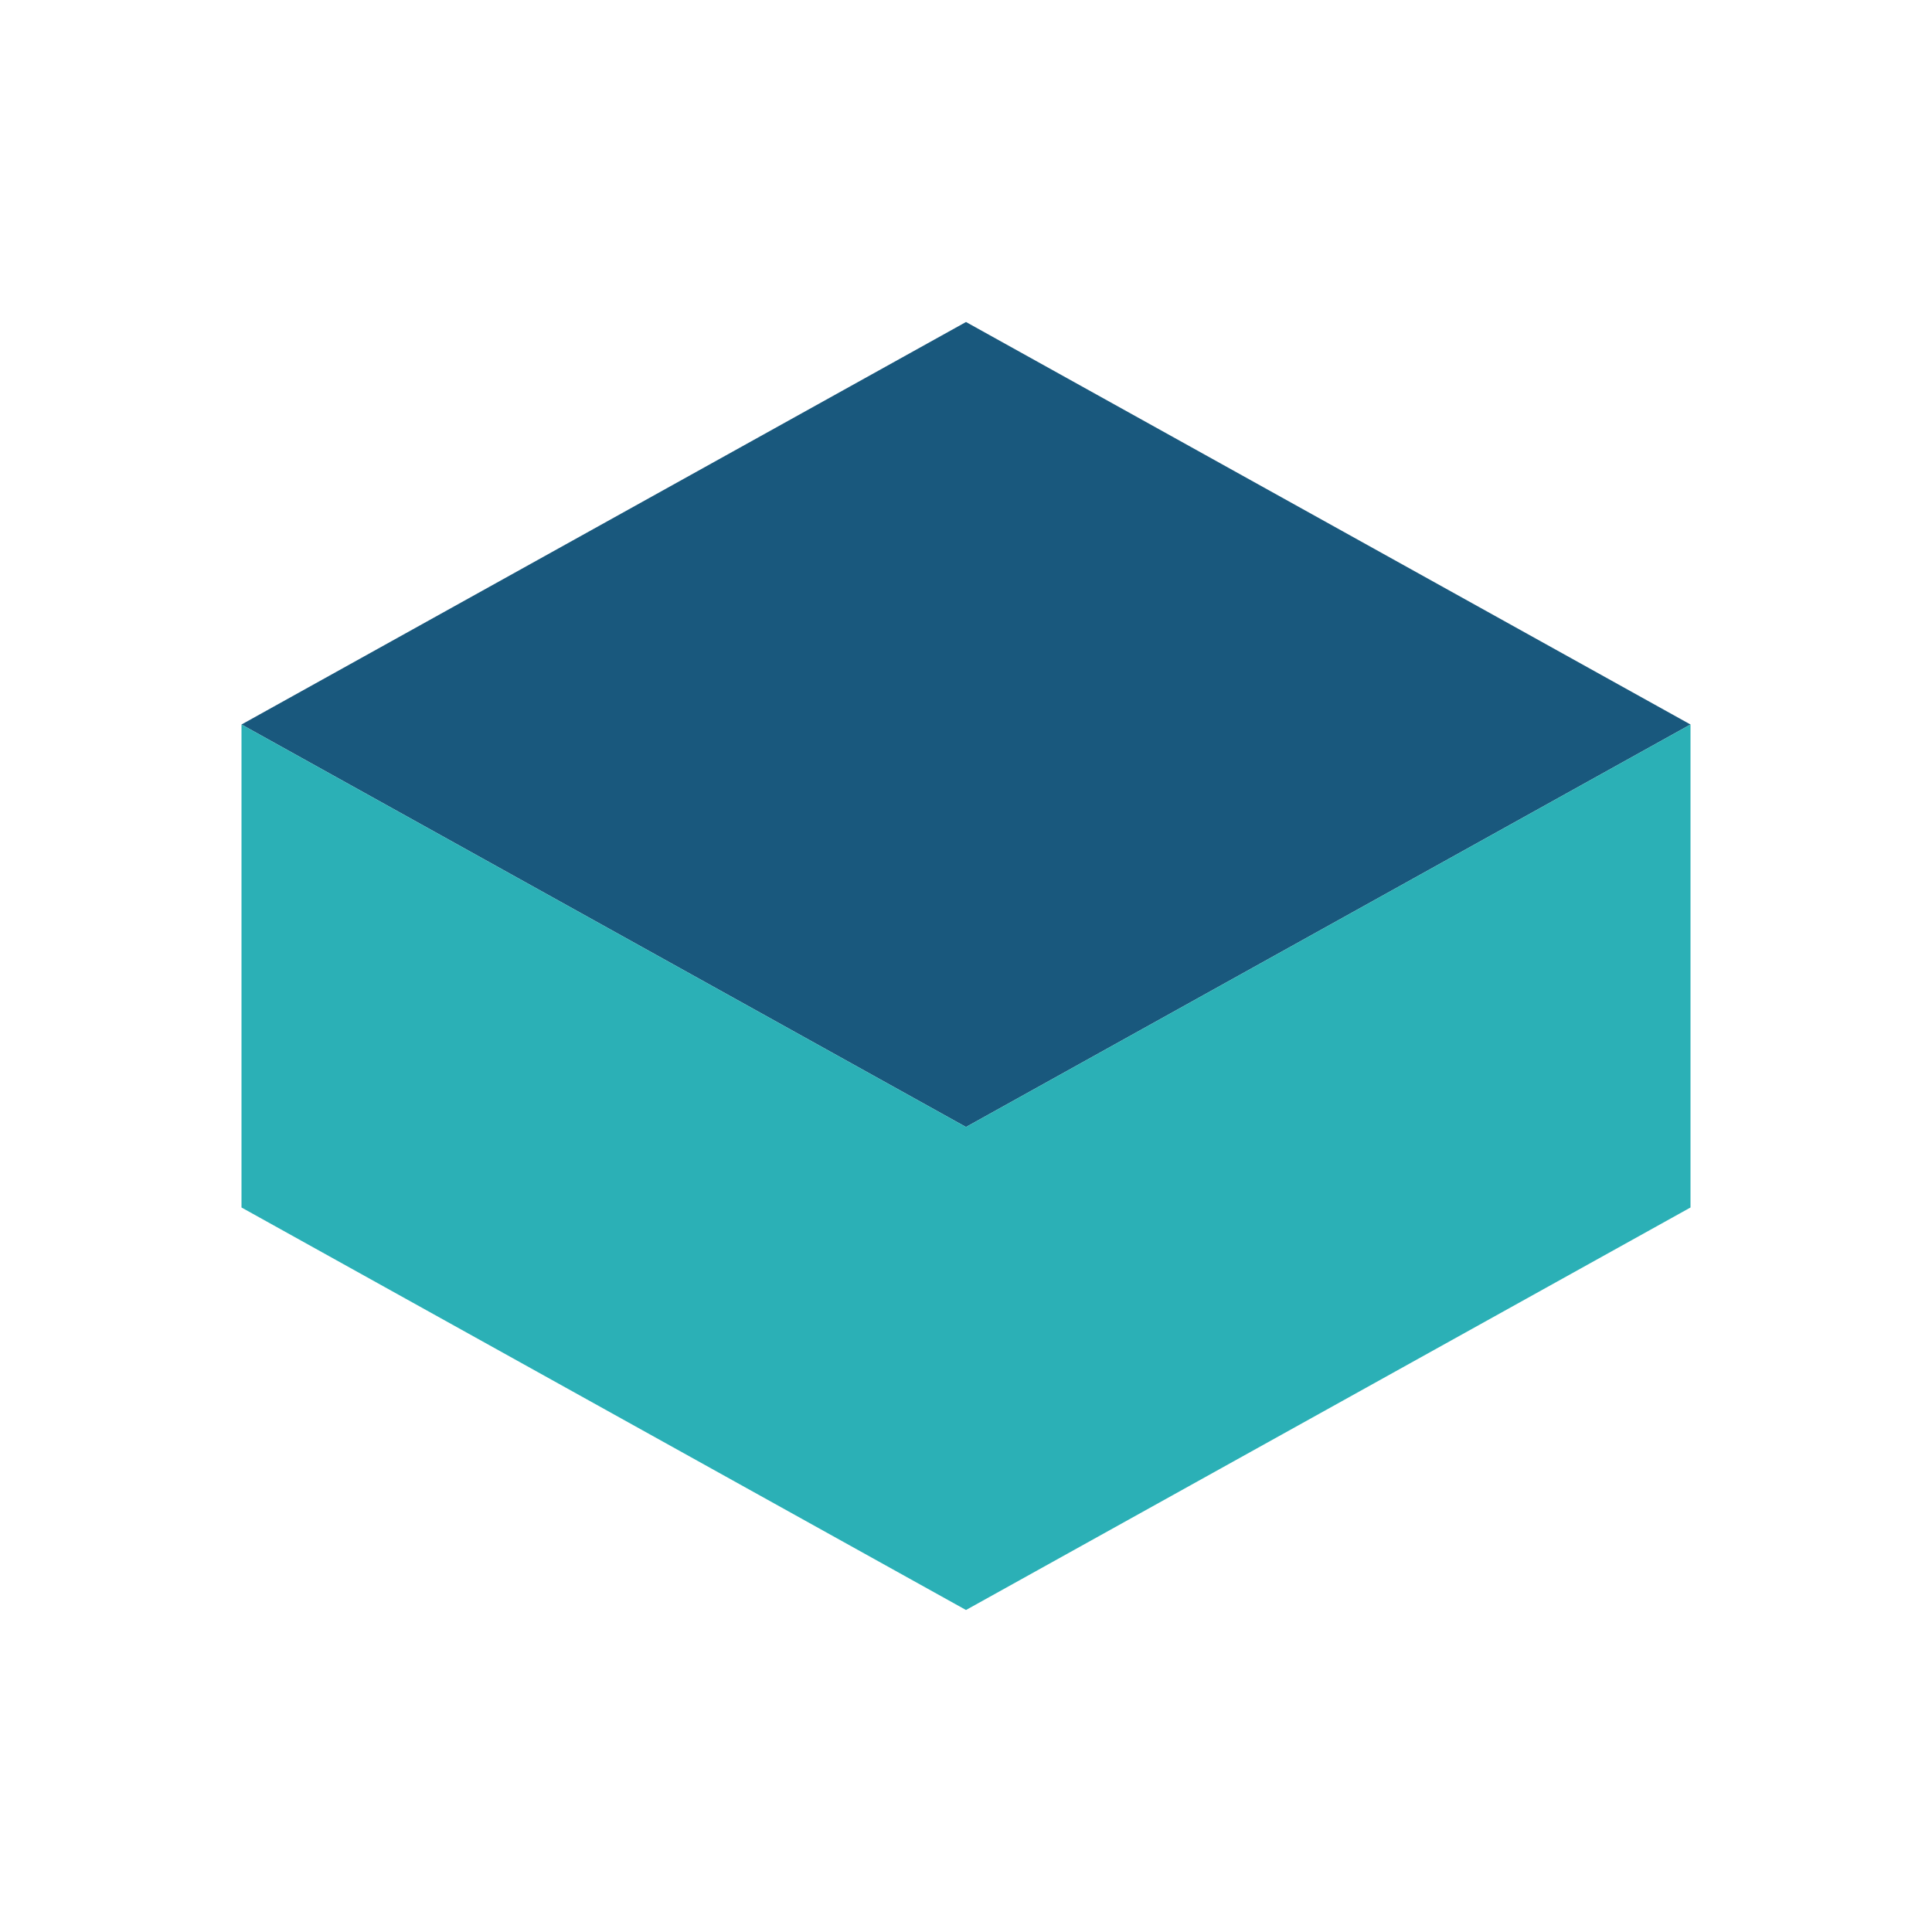
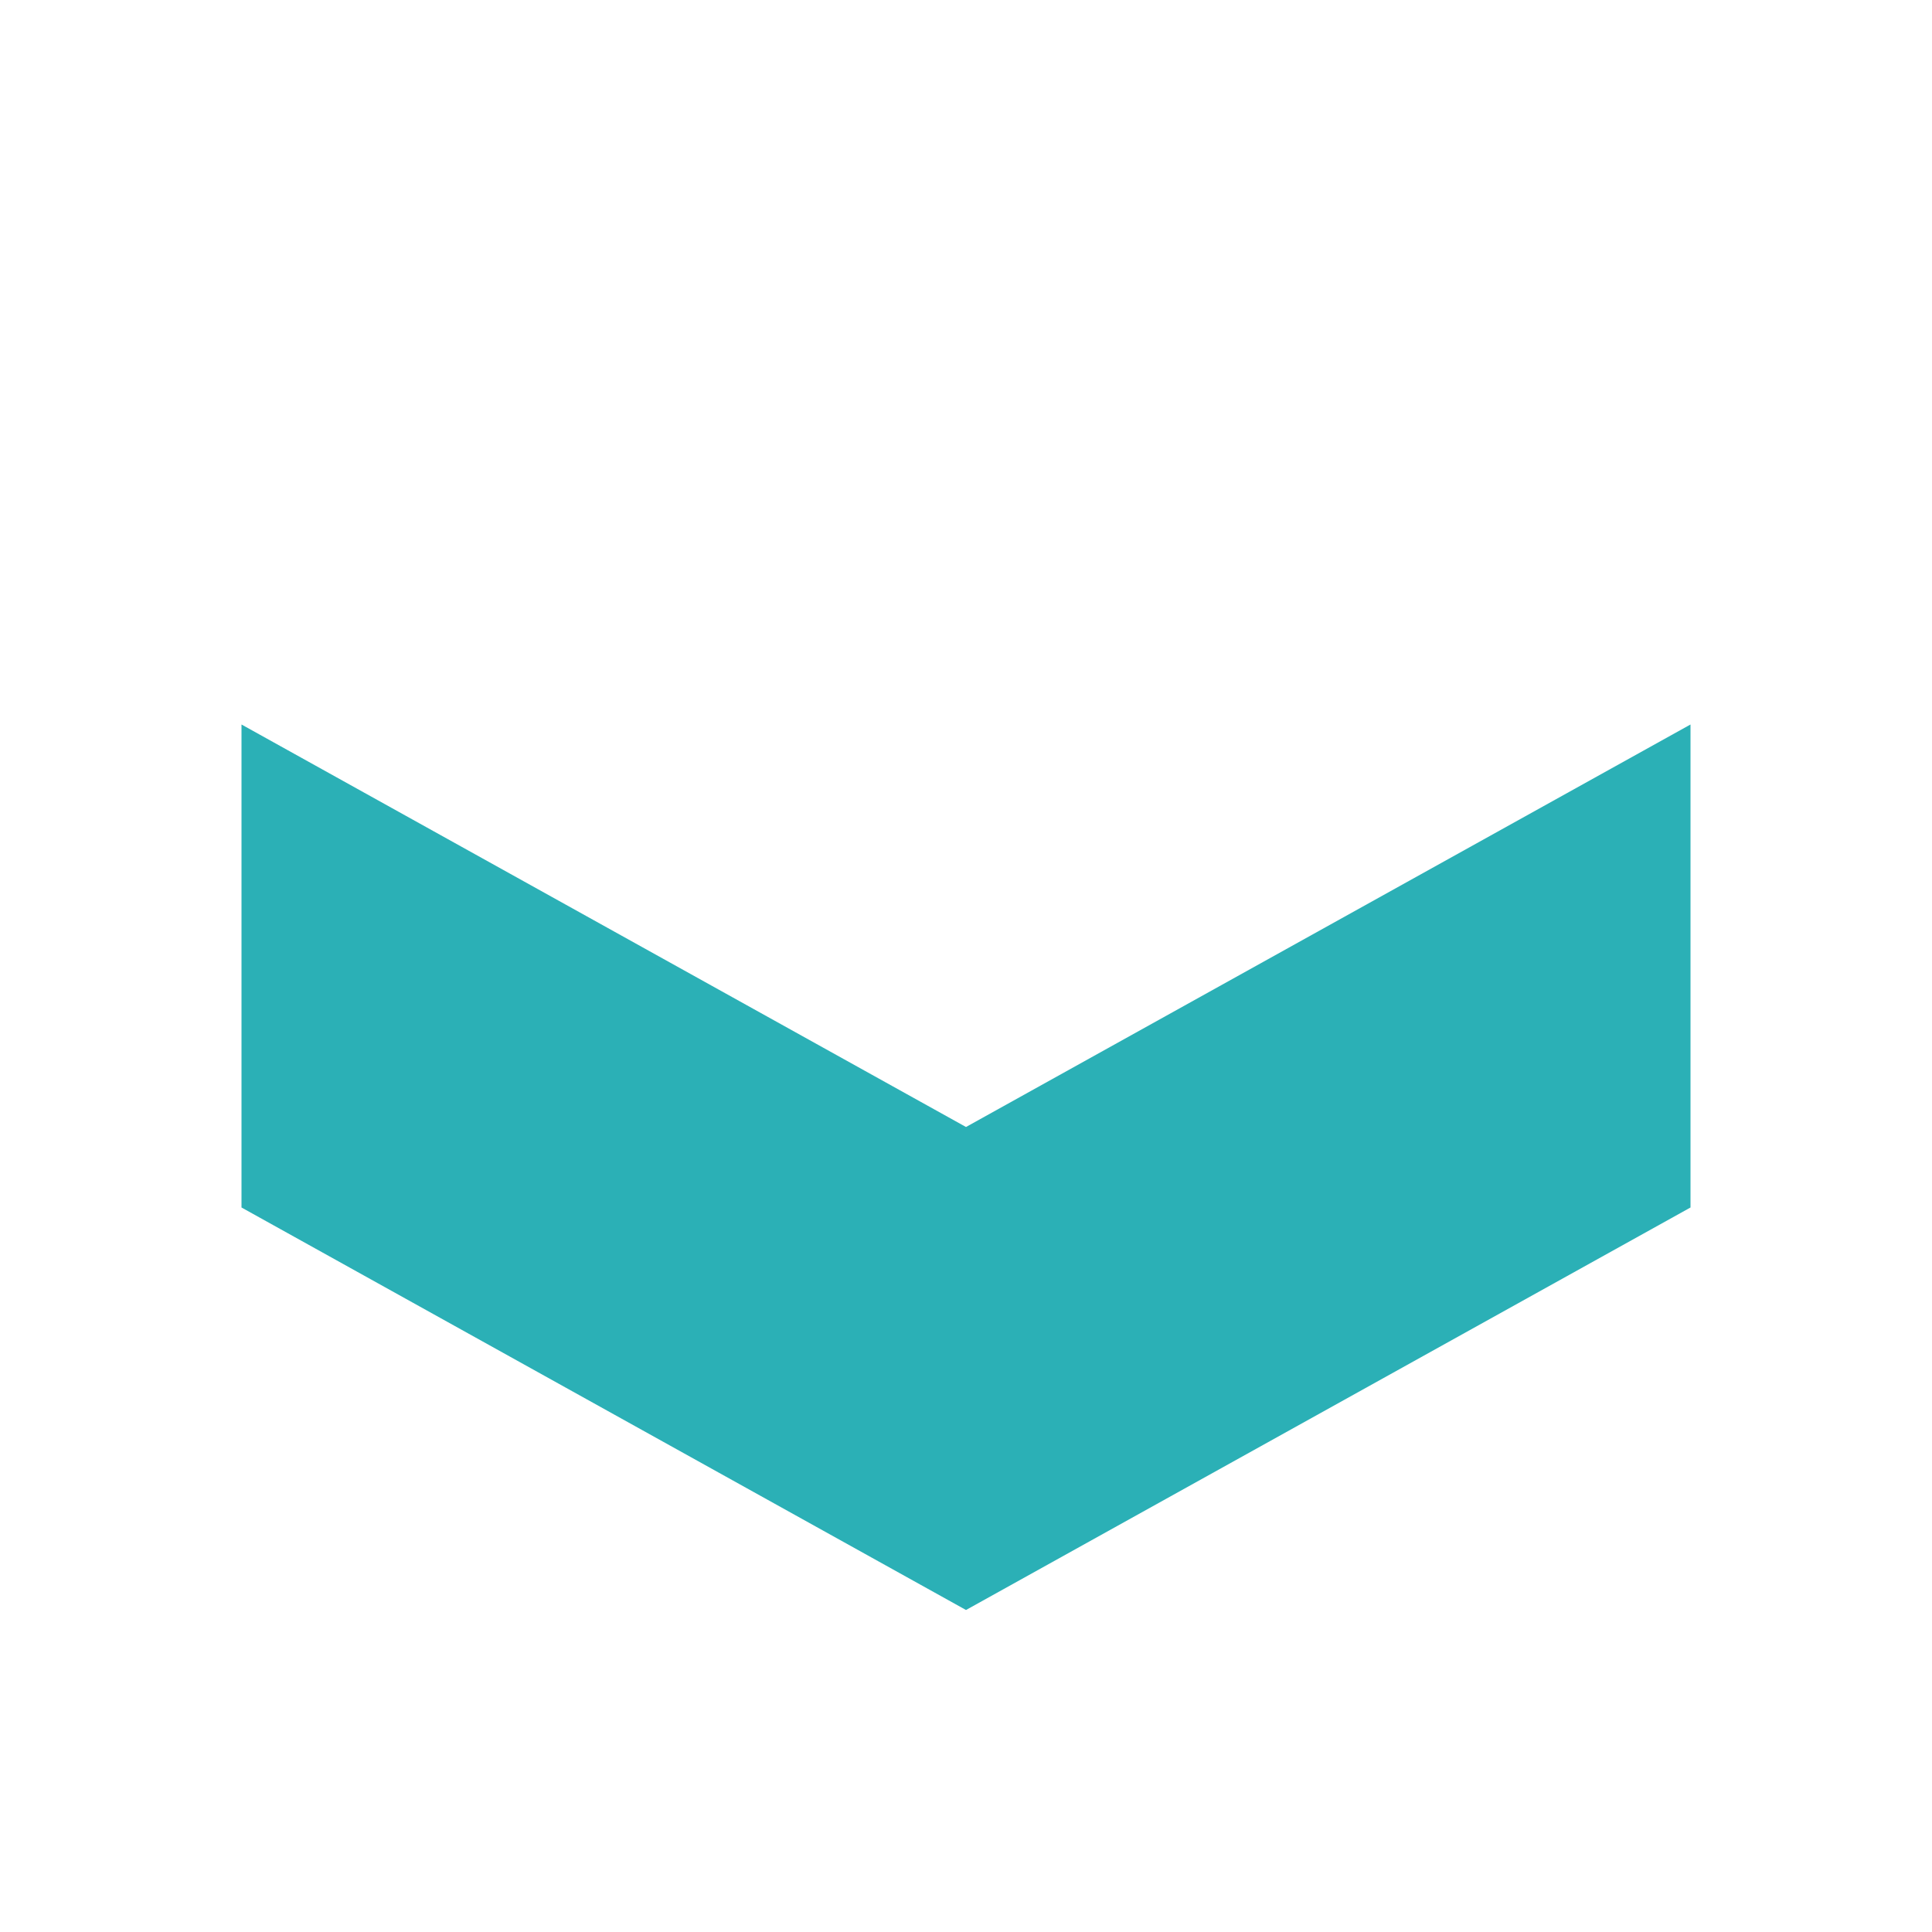
<svg xmlns="http://www.w3.org/2000/svg" width="24" height="24" viewBox="0 0 24 24">
-   <polygon points="12,4 3,9 12,14 21,9" fill="#19587d" />
  <polygon points="12,14 3,9 3,15 12,20 21,15 21,9" fill="#2bb0b6" />
</svg>